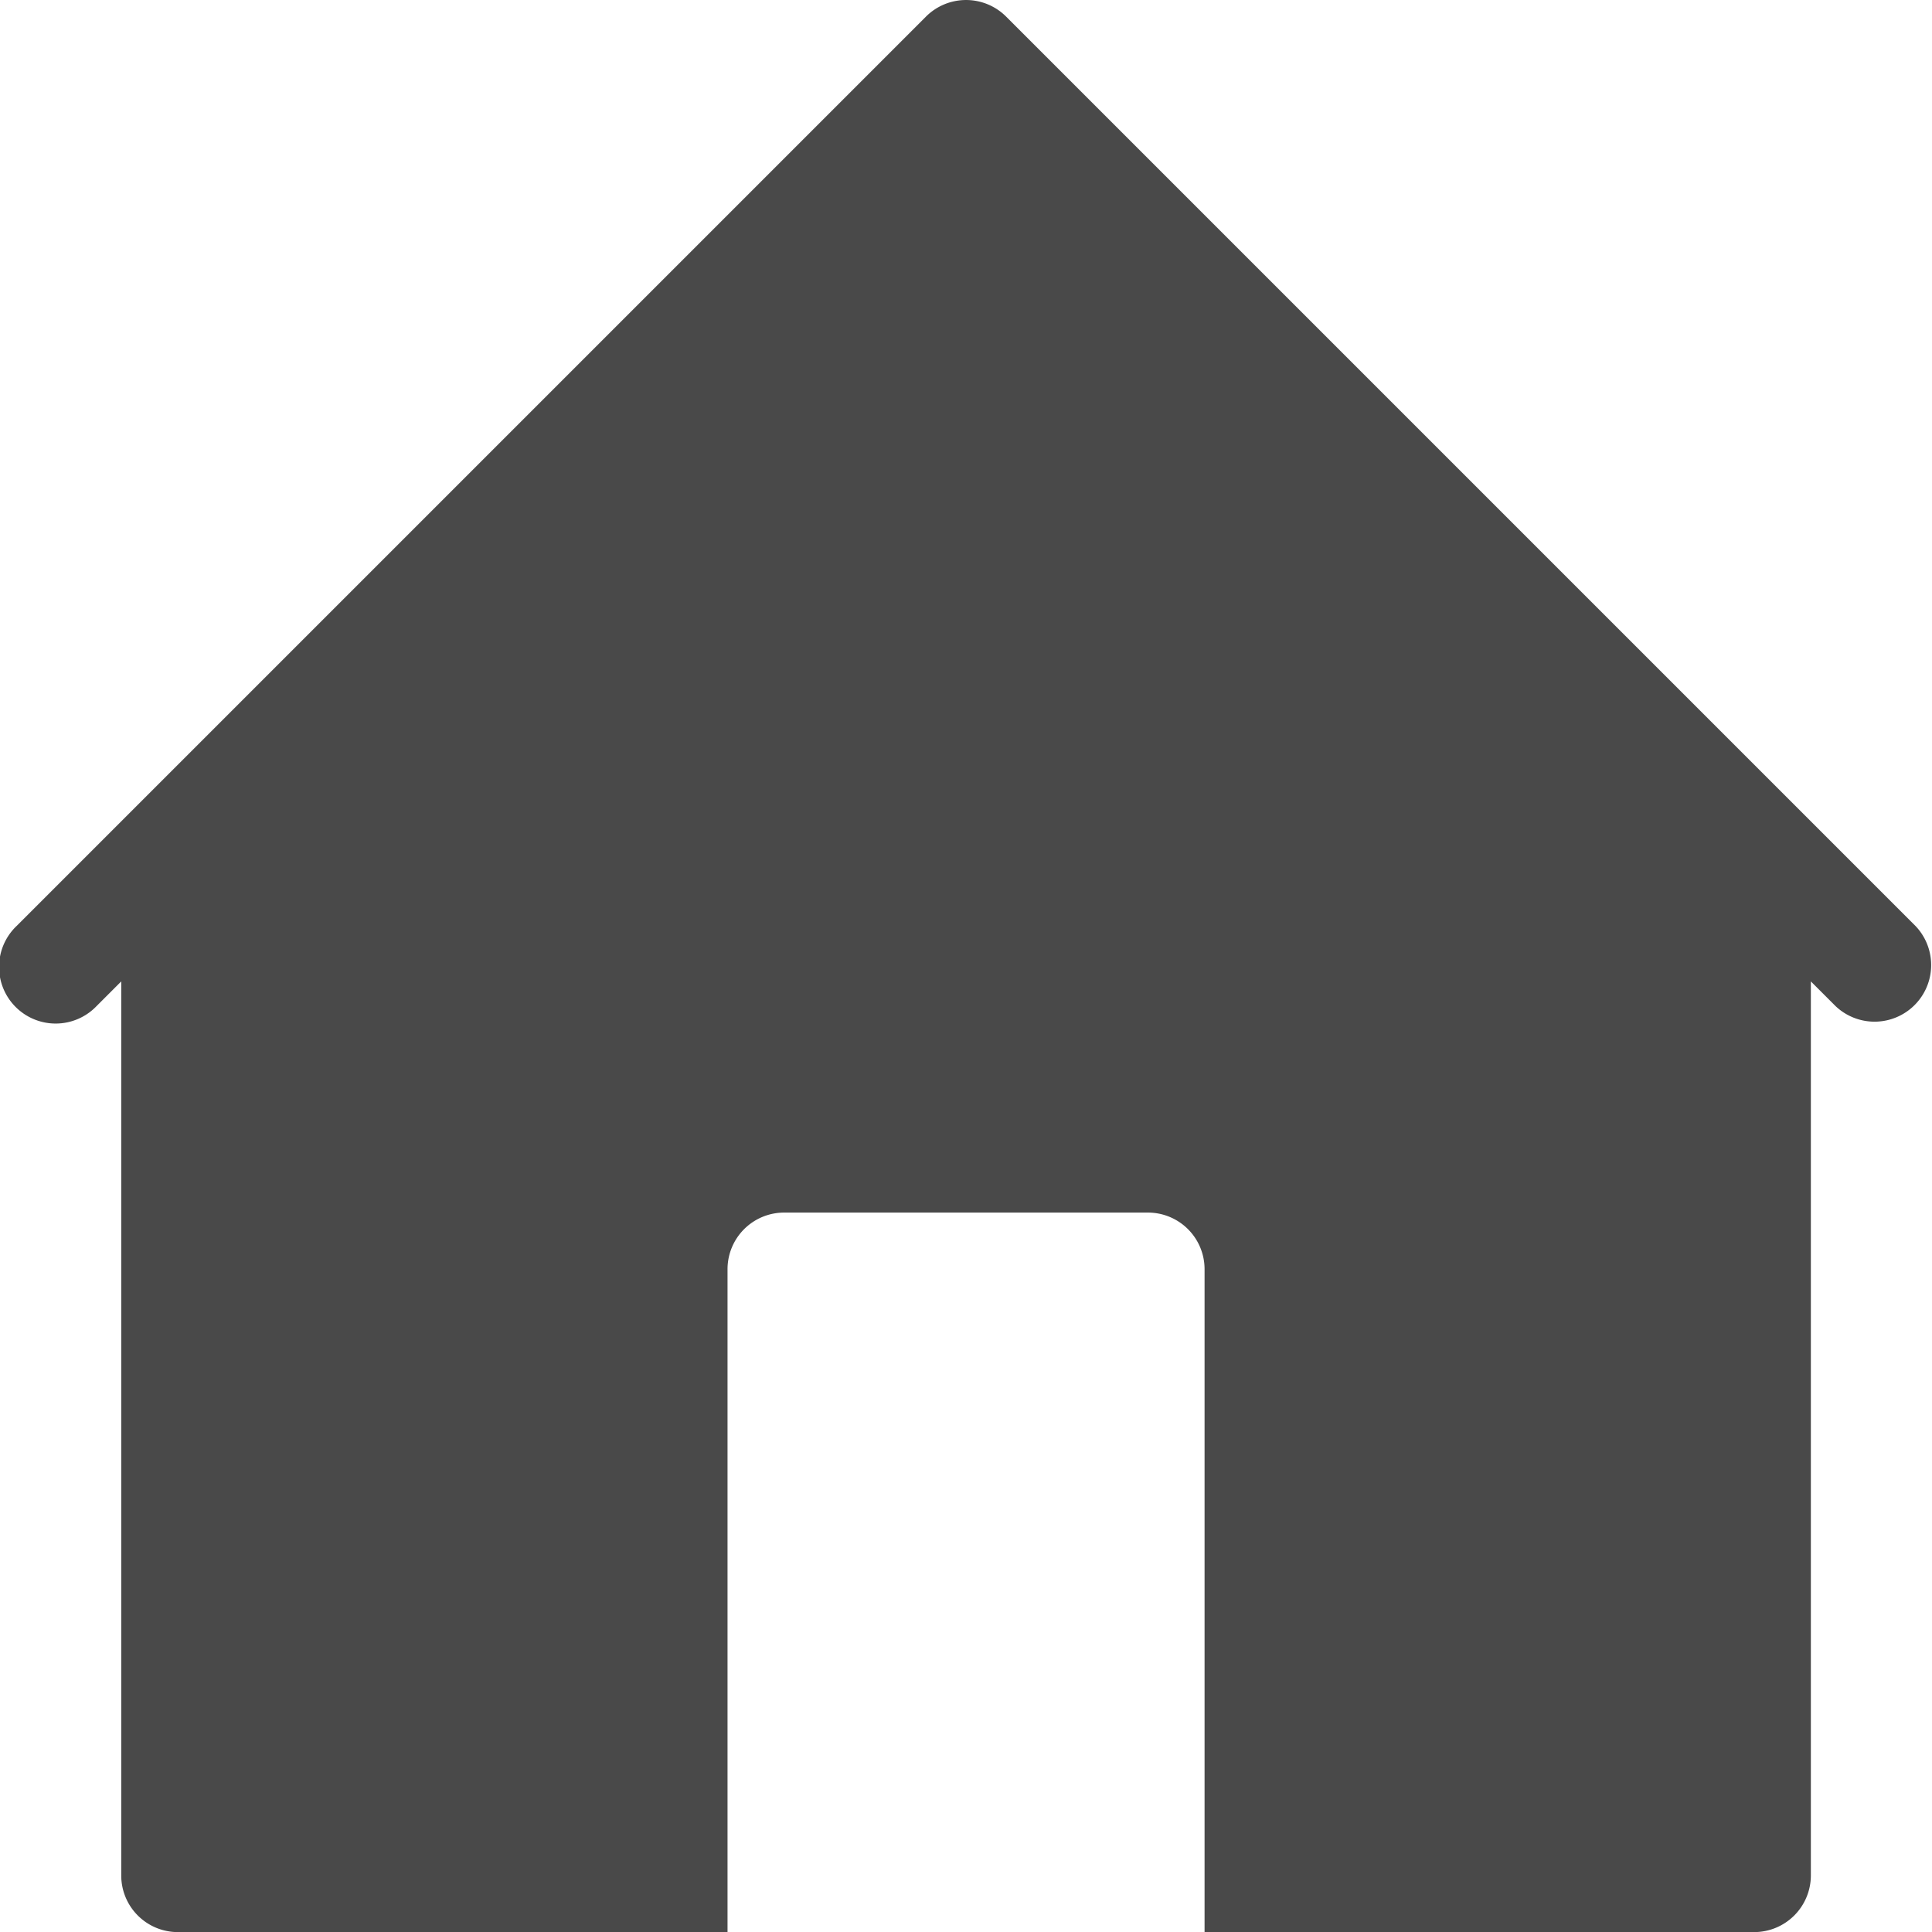
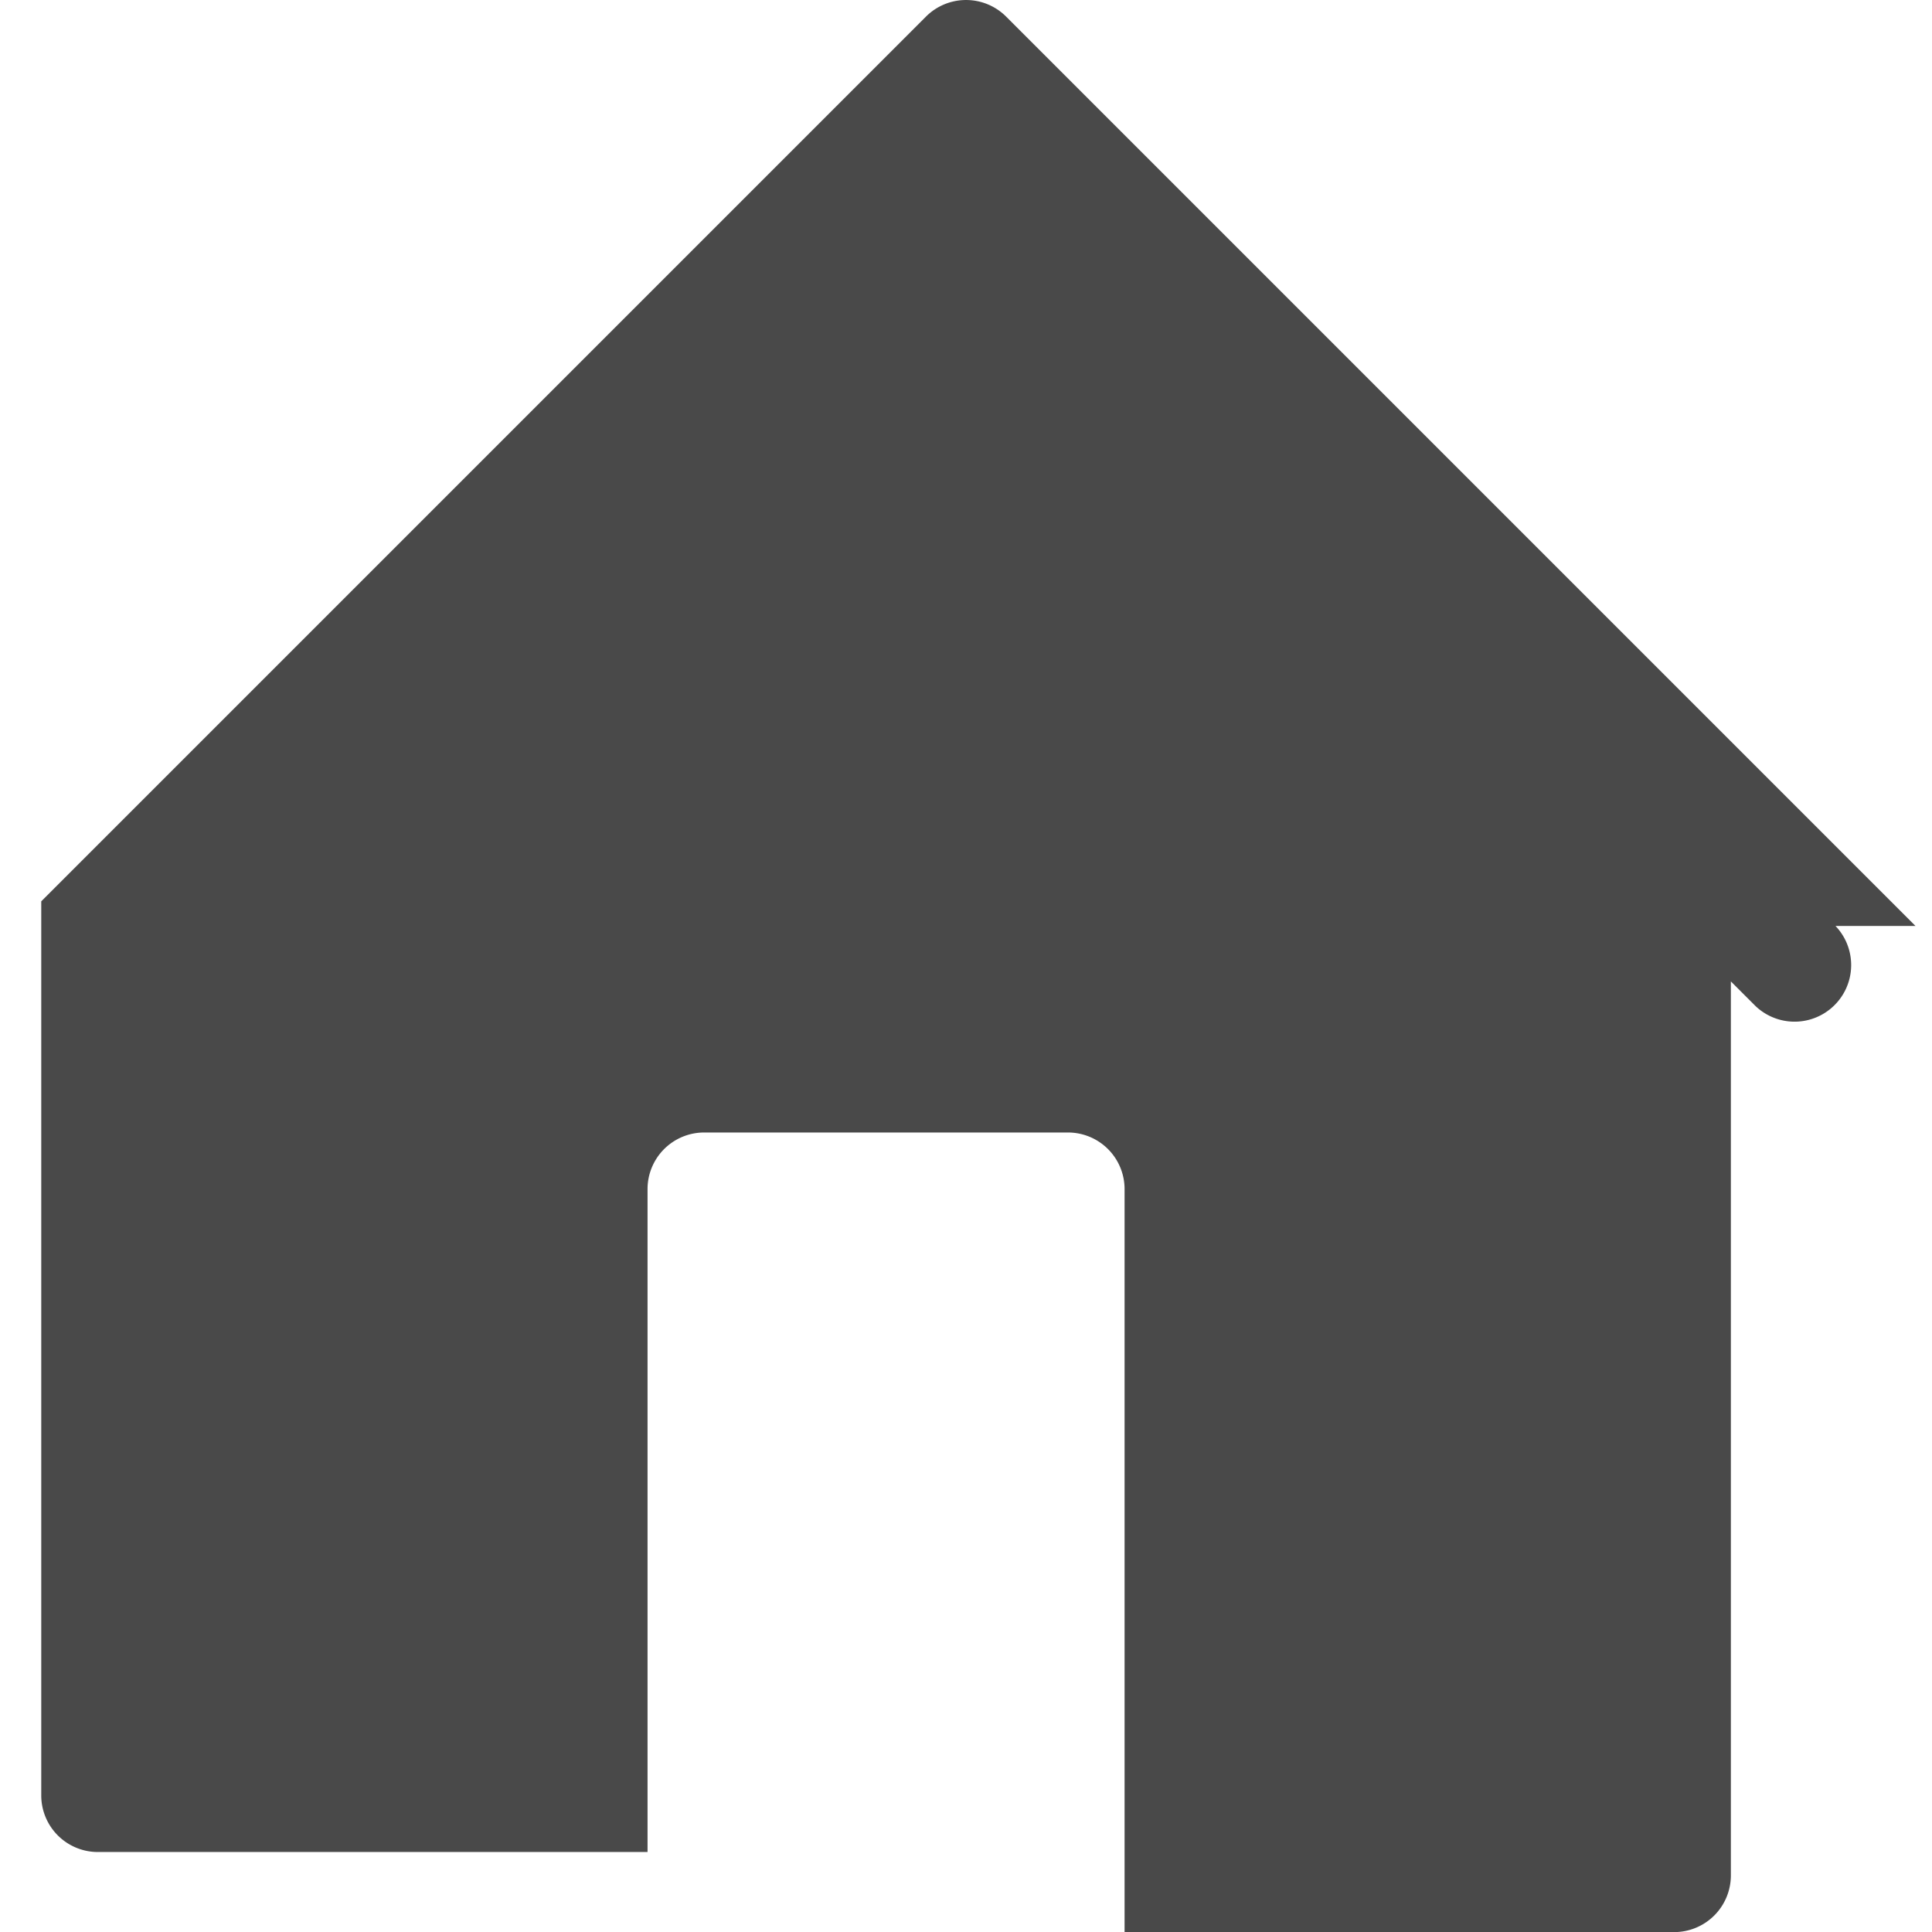
<svg xmlns="http://www.w3.org/2000/svg" width="19.999" height="20" viewBox="0 0 19.999 20">
-   <path id="Path_8169" fill="#494949" d="M388.408 39.085l-1.255-1.255-8.159-8.159a.587.587 0 0 0-.828 0l-9.414 9.414a.586.586 0 1 0 .828.829l.255-.255v9.255a.586.586 0 0 0 .586.586h5.69v-6.862a.586.586 0 0 1 .586-.586h3.766a.586.586 0 0 1 .586.586V49.5h5.69a.587.587 0 0 0 .586-.586v-9.255l.255.255a.586.586 0 0 0 .828-.829z" data-name="Path 8169" transform="translate(-368.58 -29.5)" />
+   <path id="Path_8169" fill="#494949" d="M388.408 39.085l-1.255-1.255-8.159-8.159a.587.587 0 0 0-.828 0l-9.414 9.414l.255-.255v9.255a.586.586 0 0 0 .586.586h5.69v-6.862a.586.586 0 0 1 .586-.586h3.766a.586.586 0 0 1 .586.586V49.5h5.69a.587.587 0 0 0 .586-.586v-9.255l.255.255a.586.586 0 0 0 .828-.829z" data-name="Path 8169" transform="translate(-368.58 -29.5)" />
</svg>